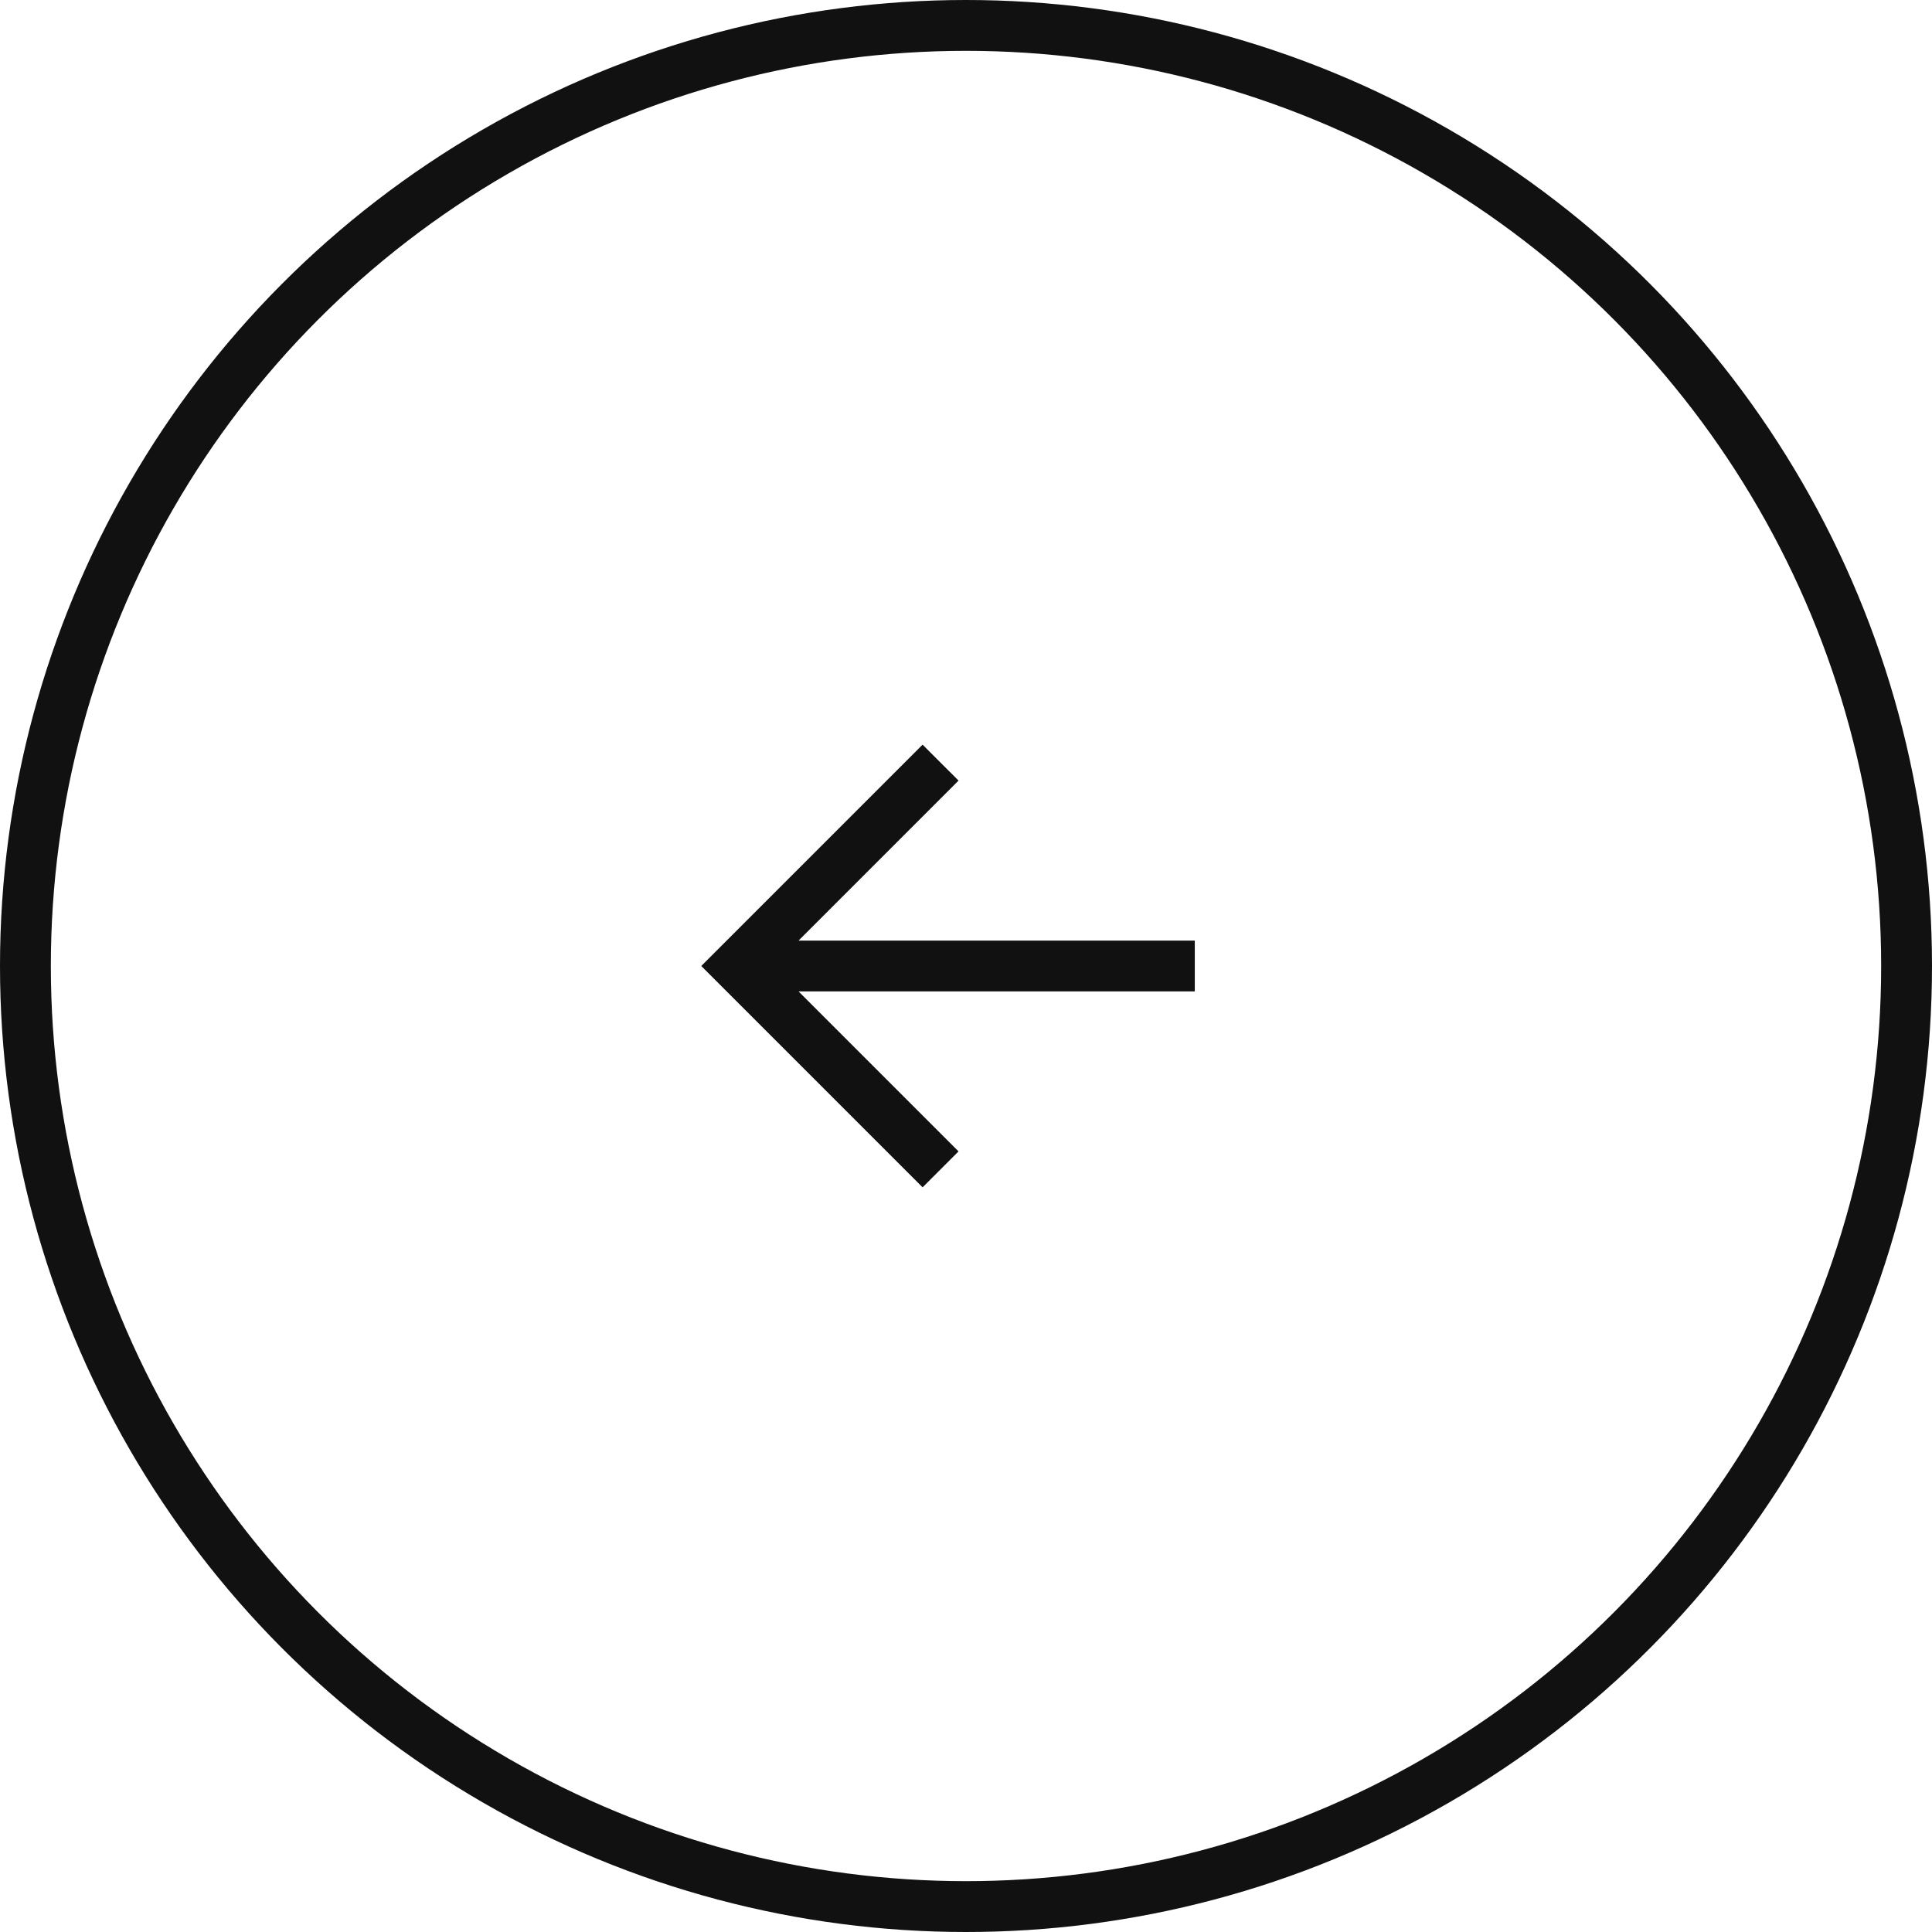
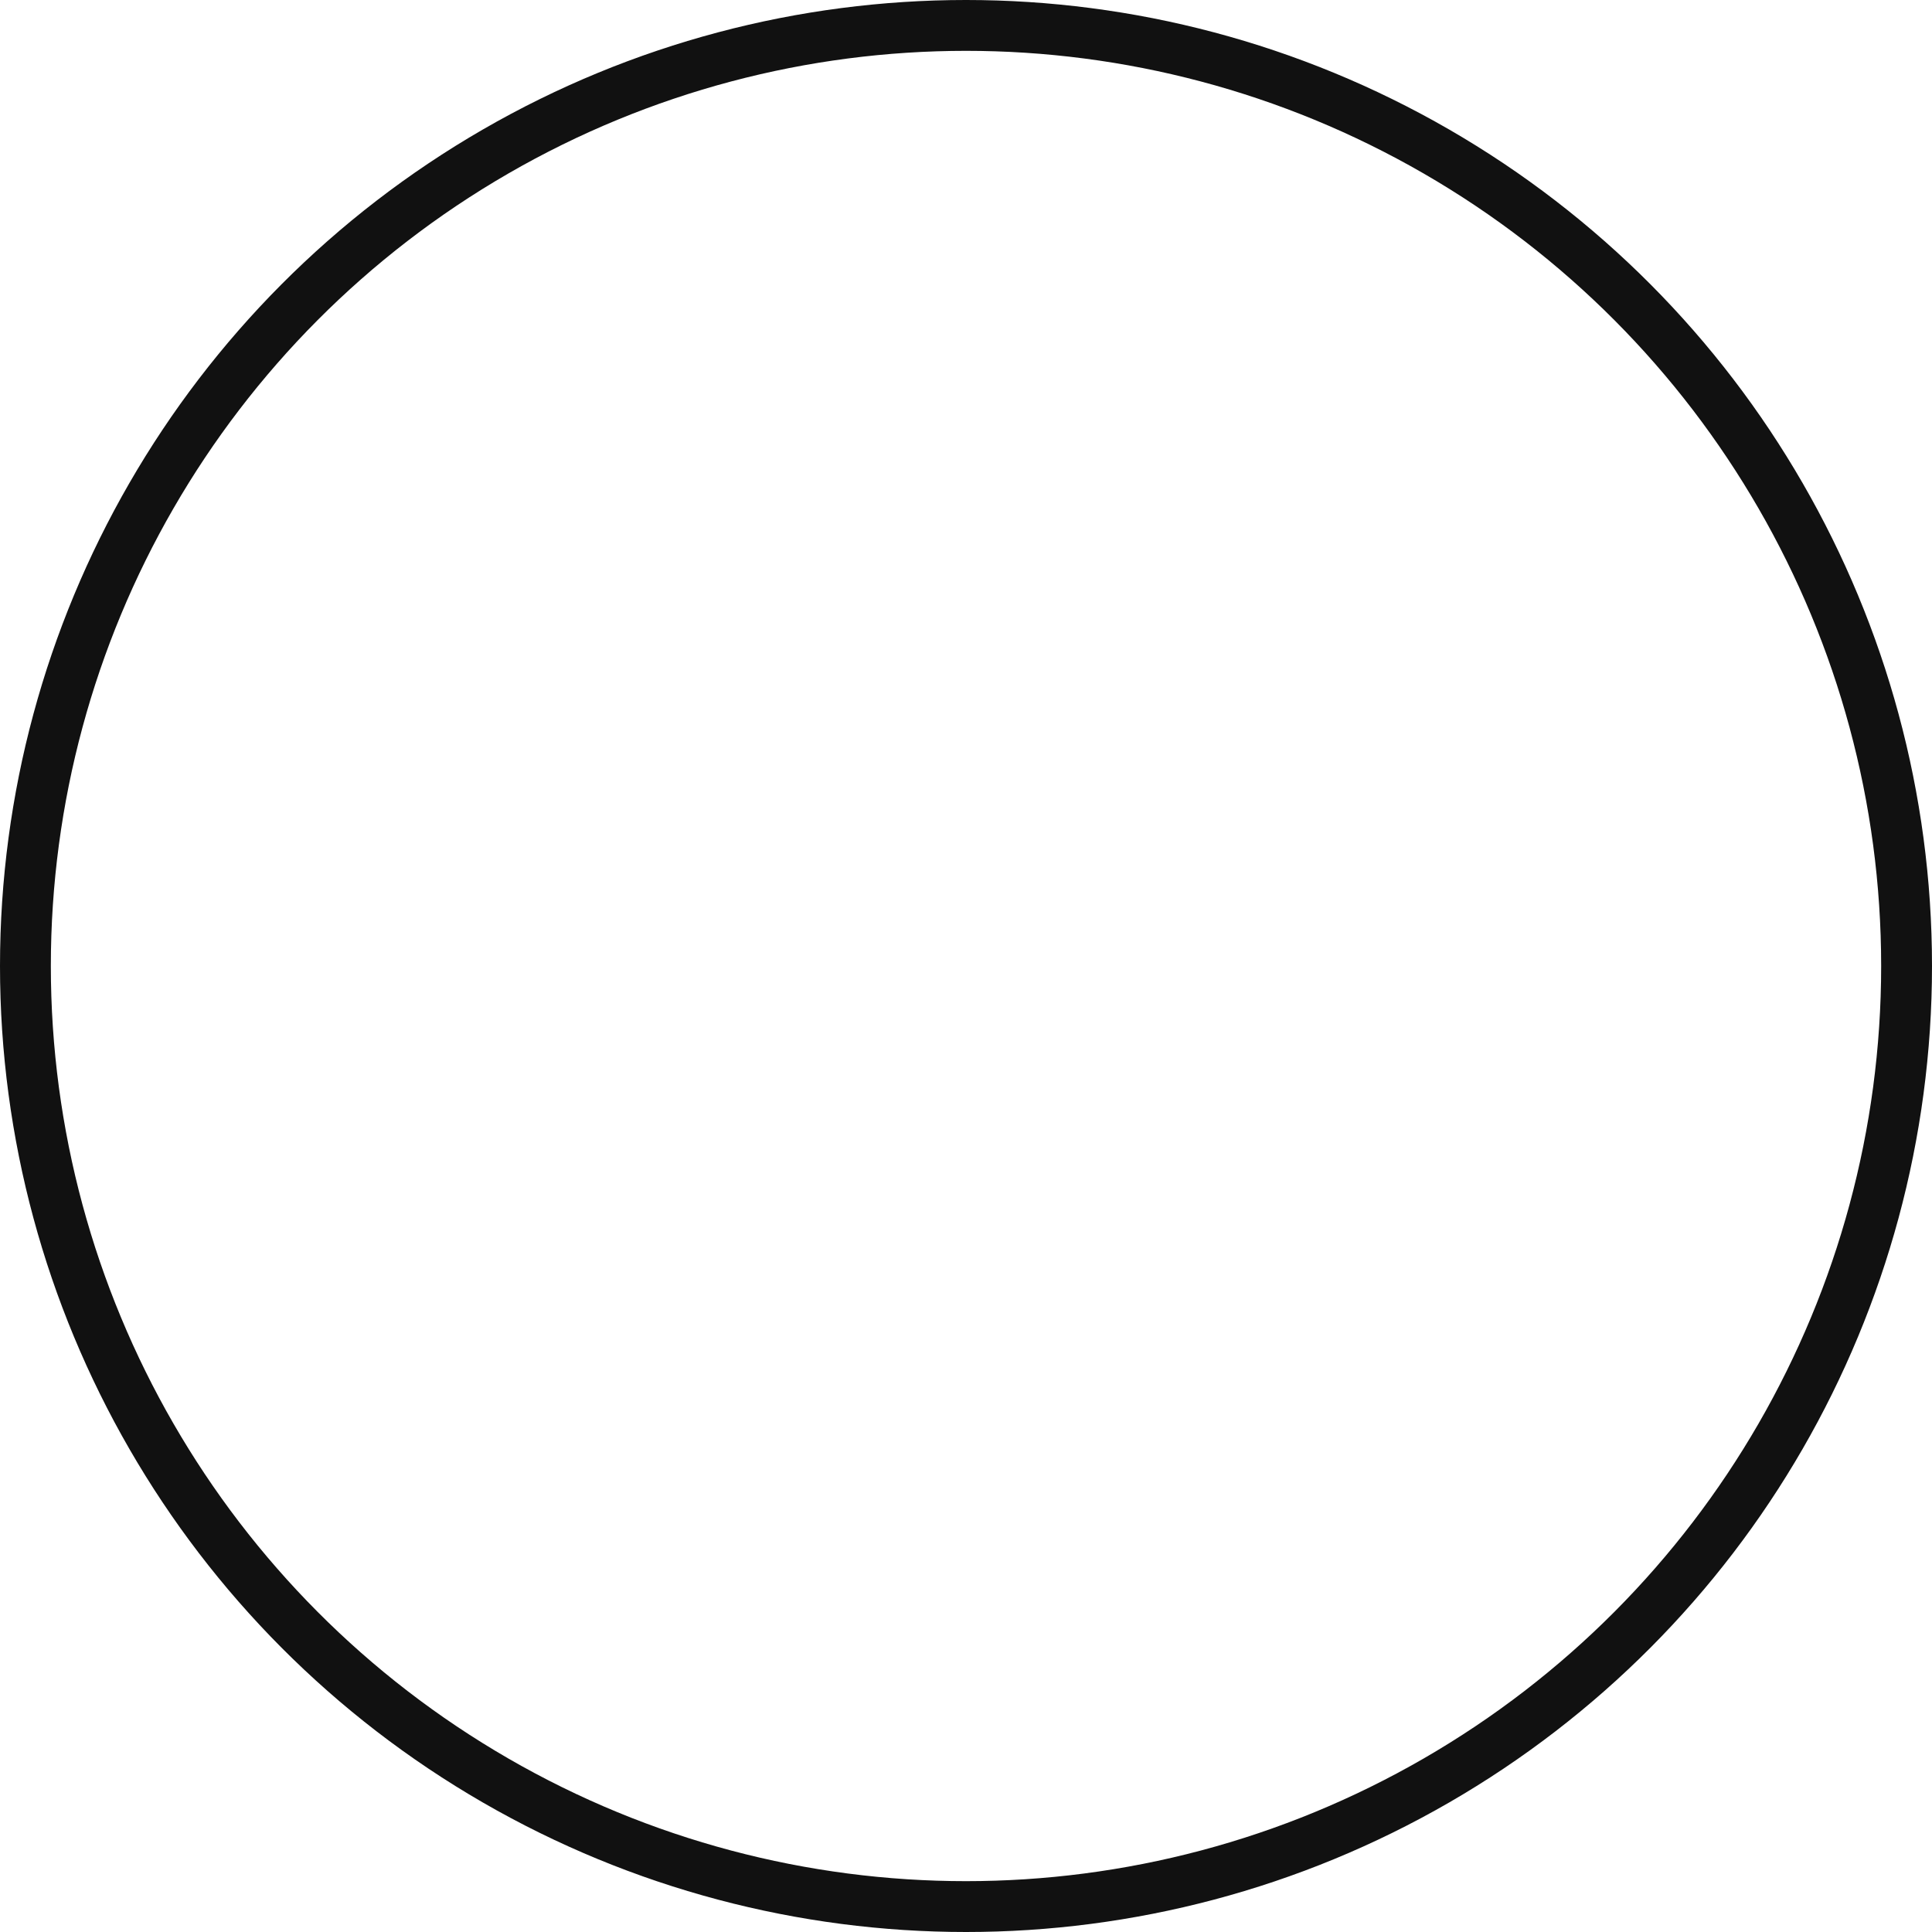
<svg xmlns="http://www.w3.org/2000/svg" width="76" height="76" viewBox="0 0 76 76" fill="none">
  <circle cx="38" cy="38" r="37" transform="matrix(-1 0 0 1 76 0)" stroke="#111111" stroke-width="2" />
-   <path fill-rule="evenodd" clip-rule="evenodd" d="M31.414 39L47 39L47 37L31.414 37L37.707 30.707L36.293 29.293L27.586 38L36.293 46.707L37.707 45.293L31.414 39Z" fill="#111111" />
</svg>